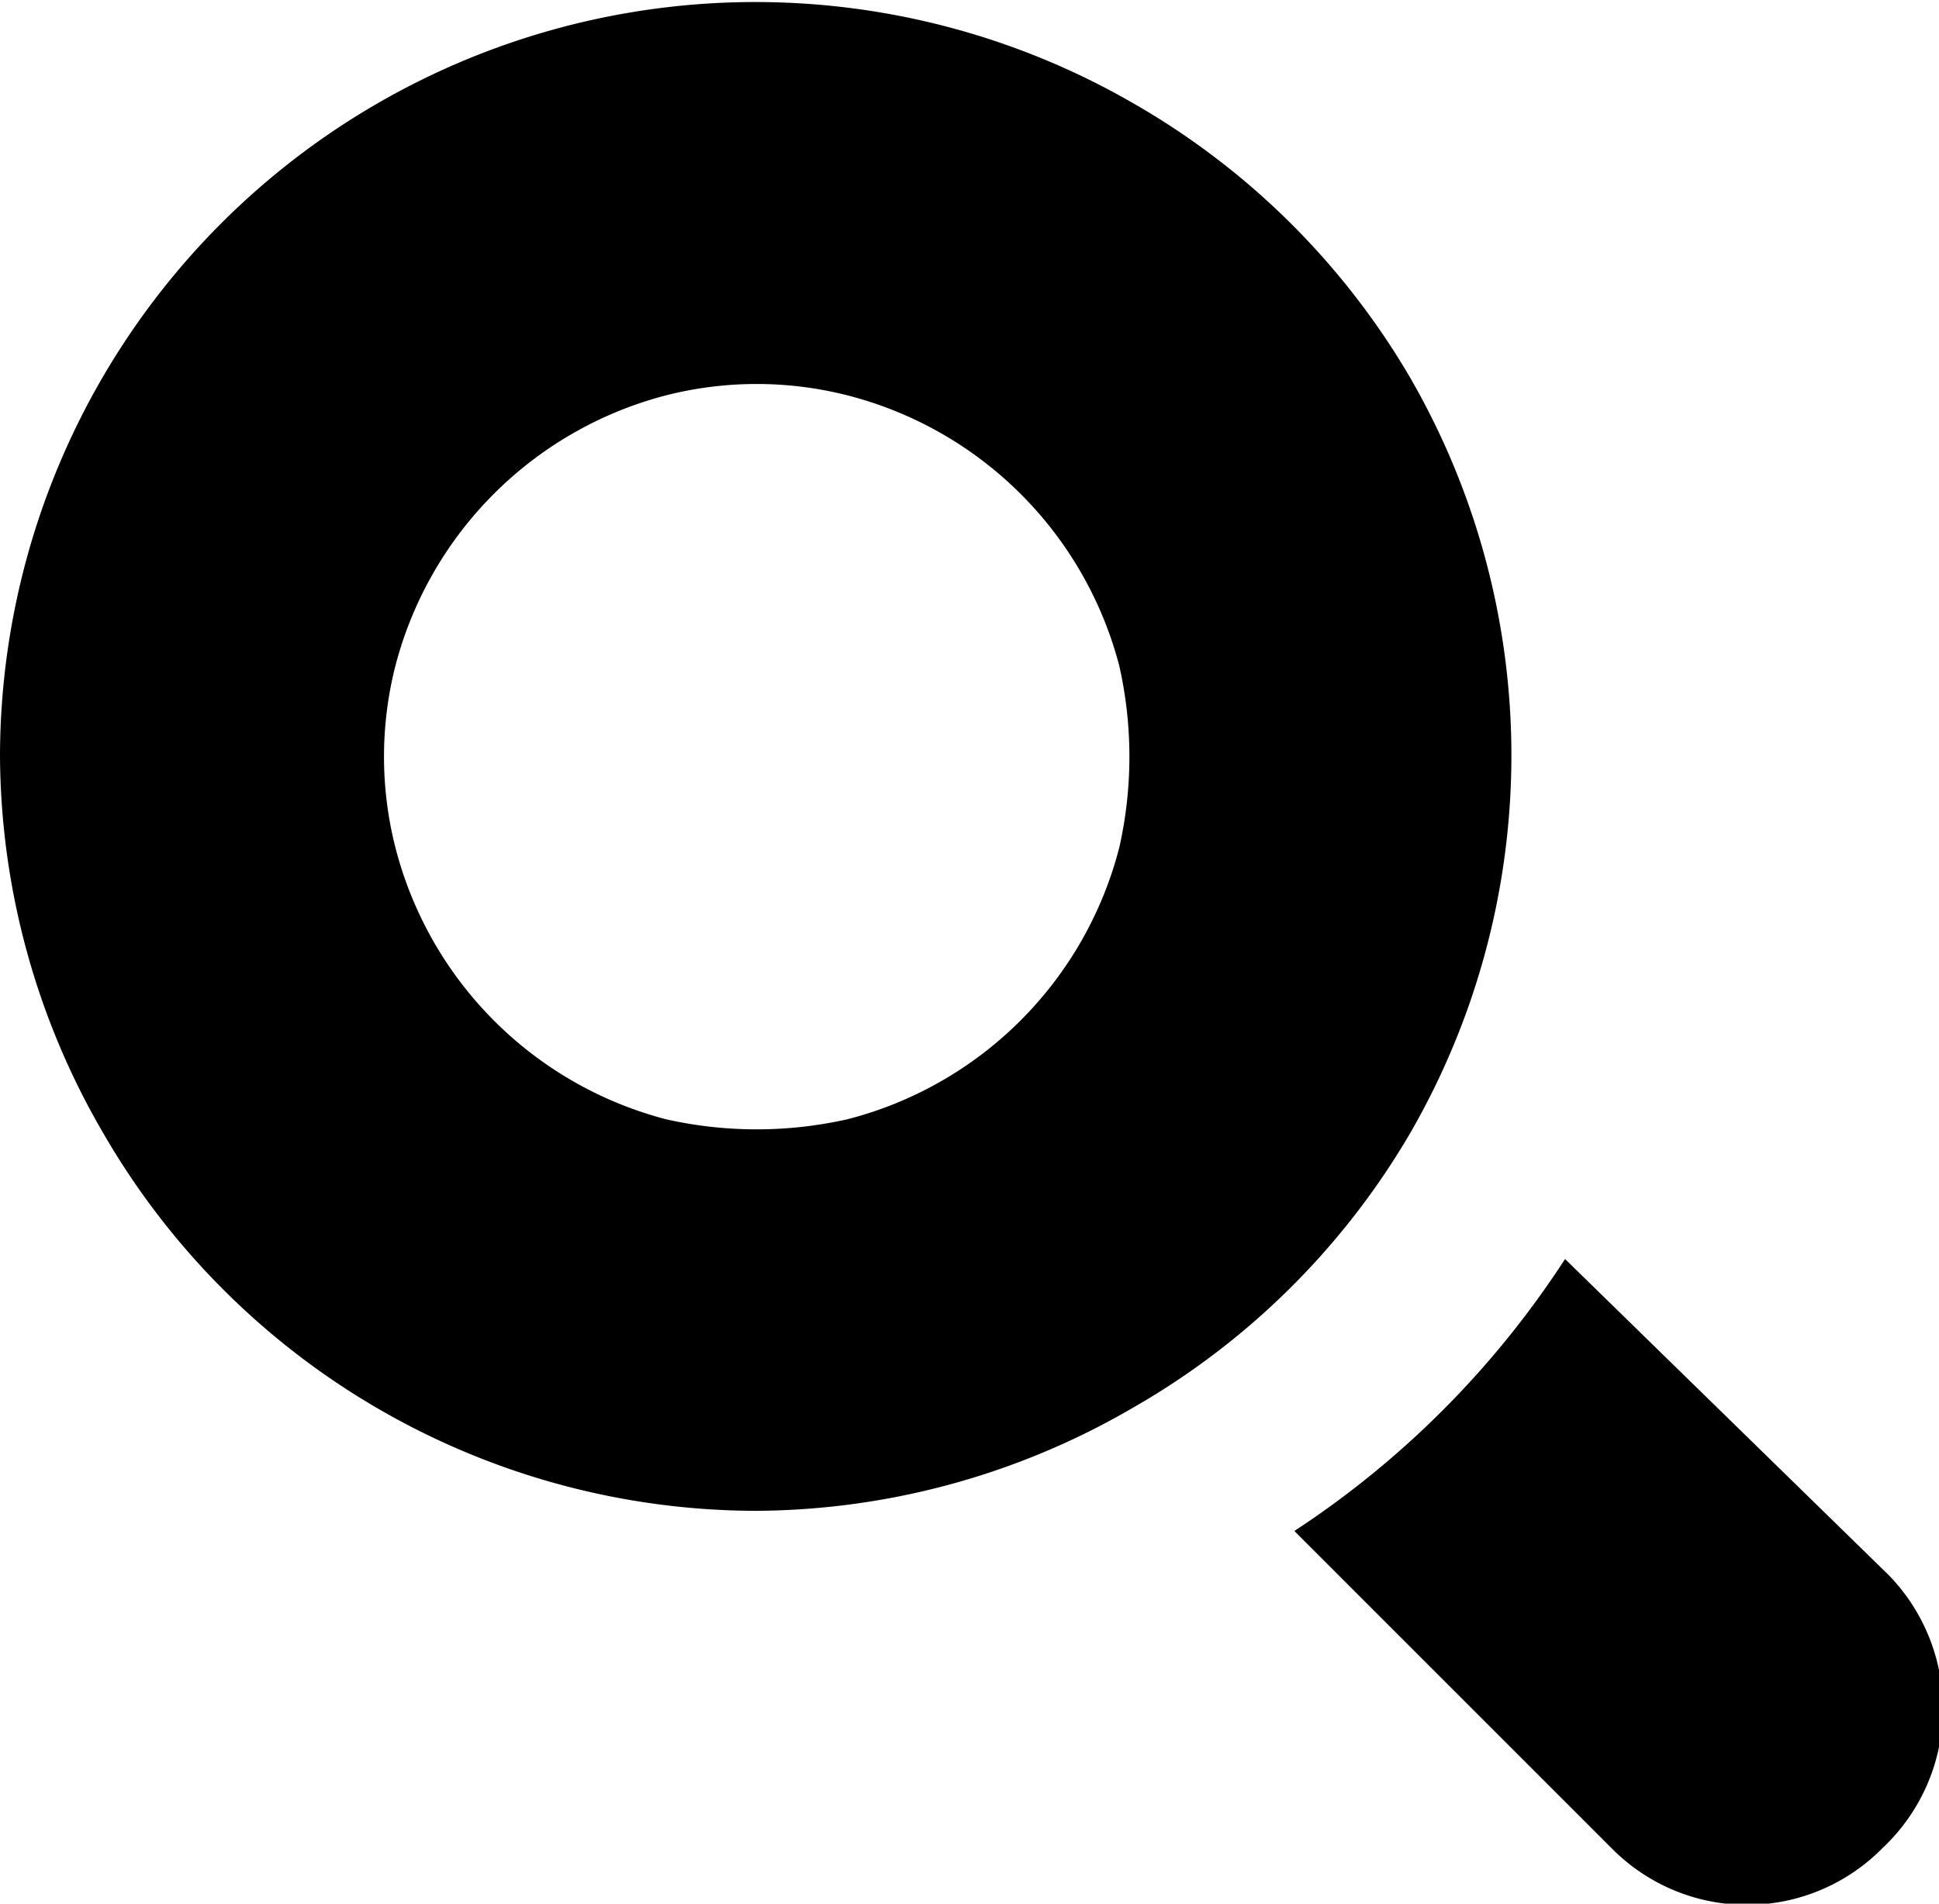
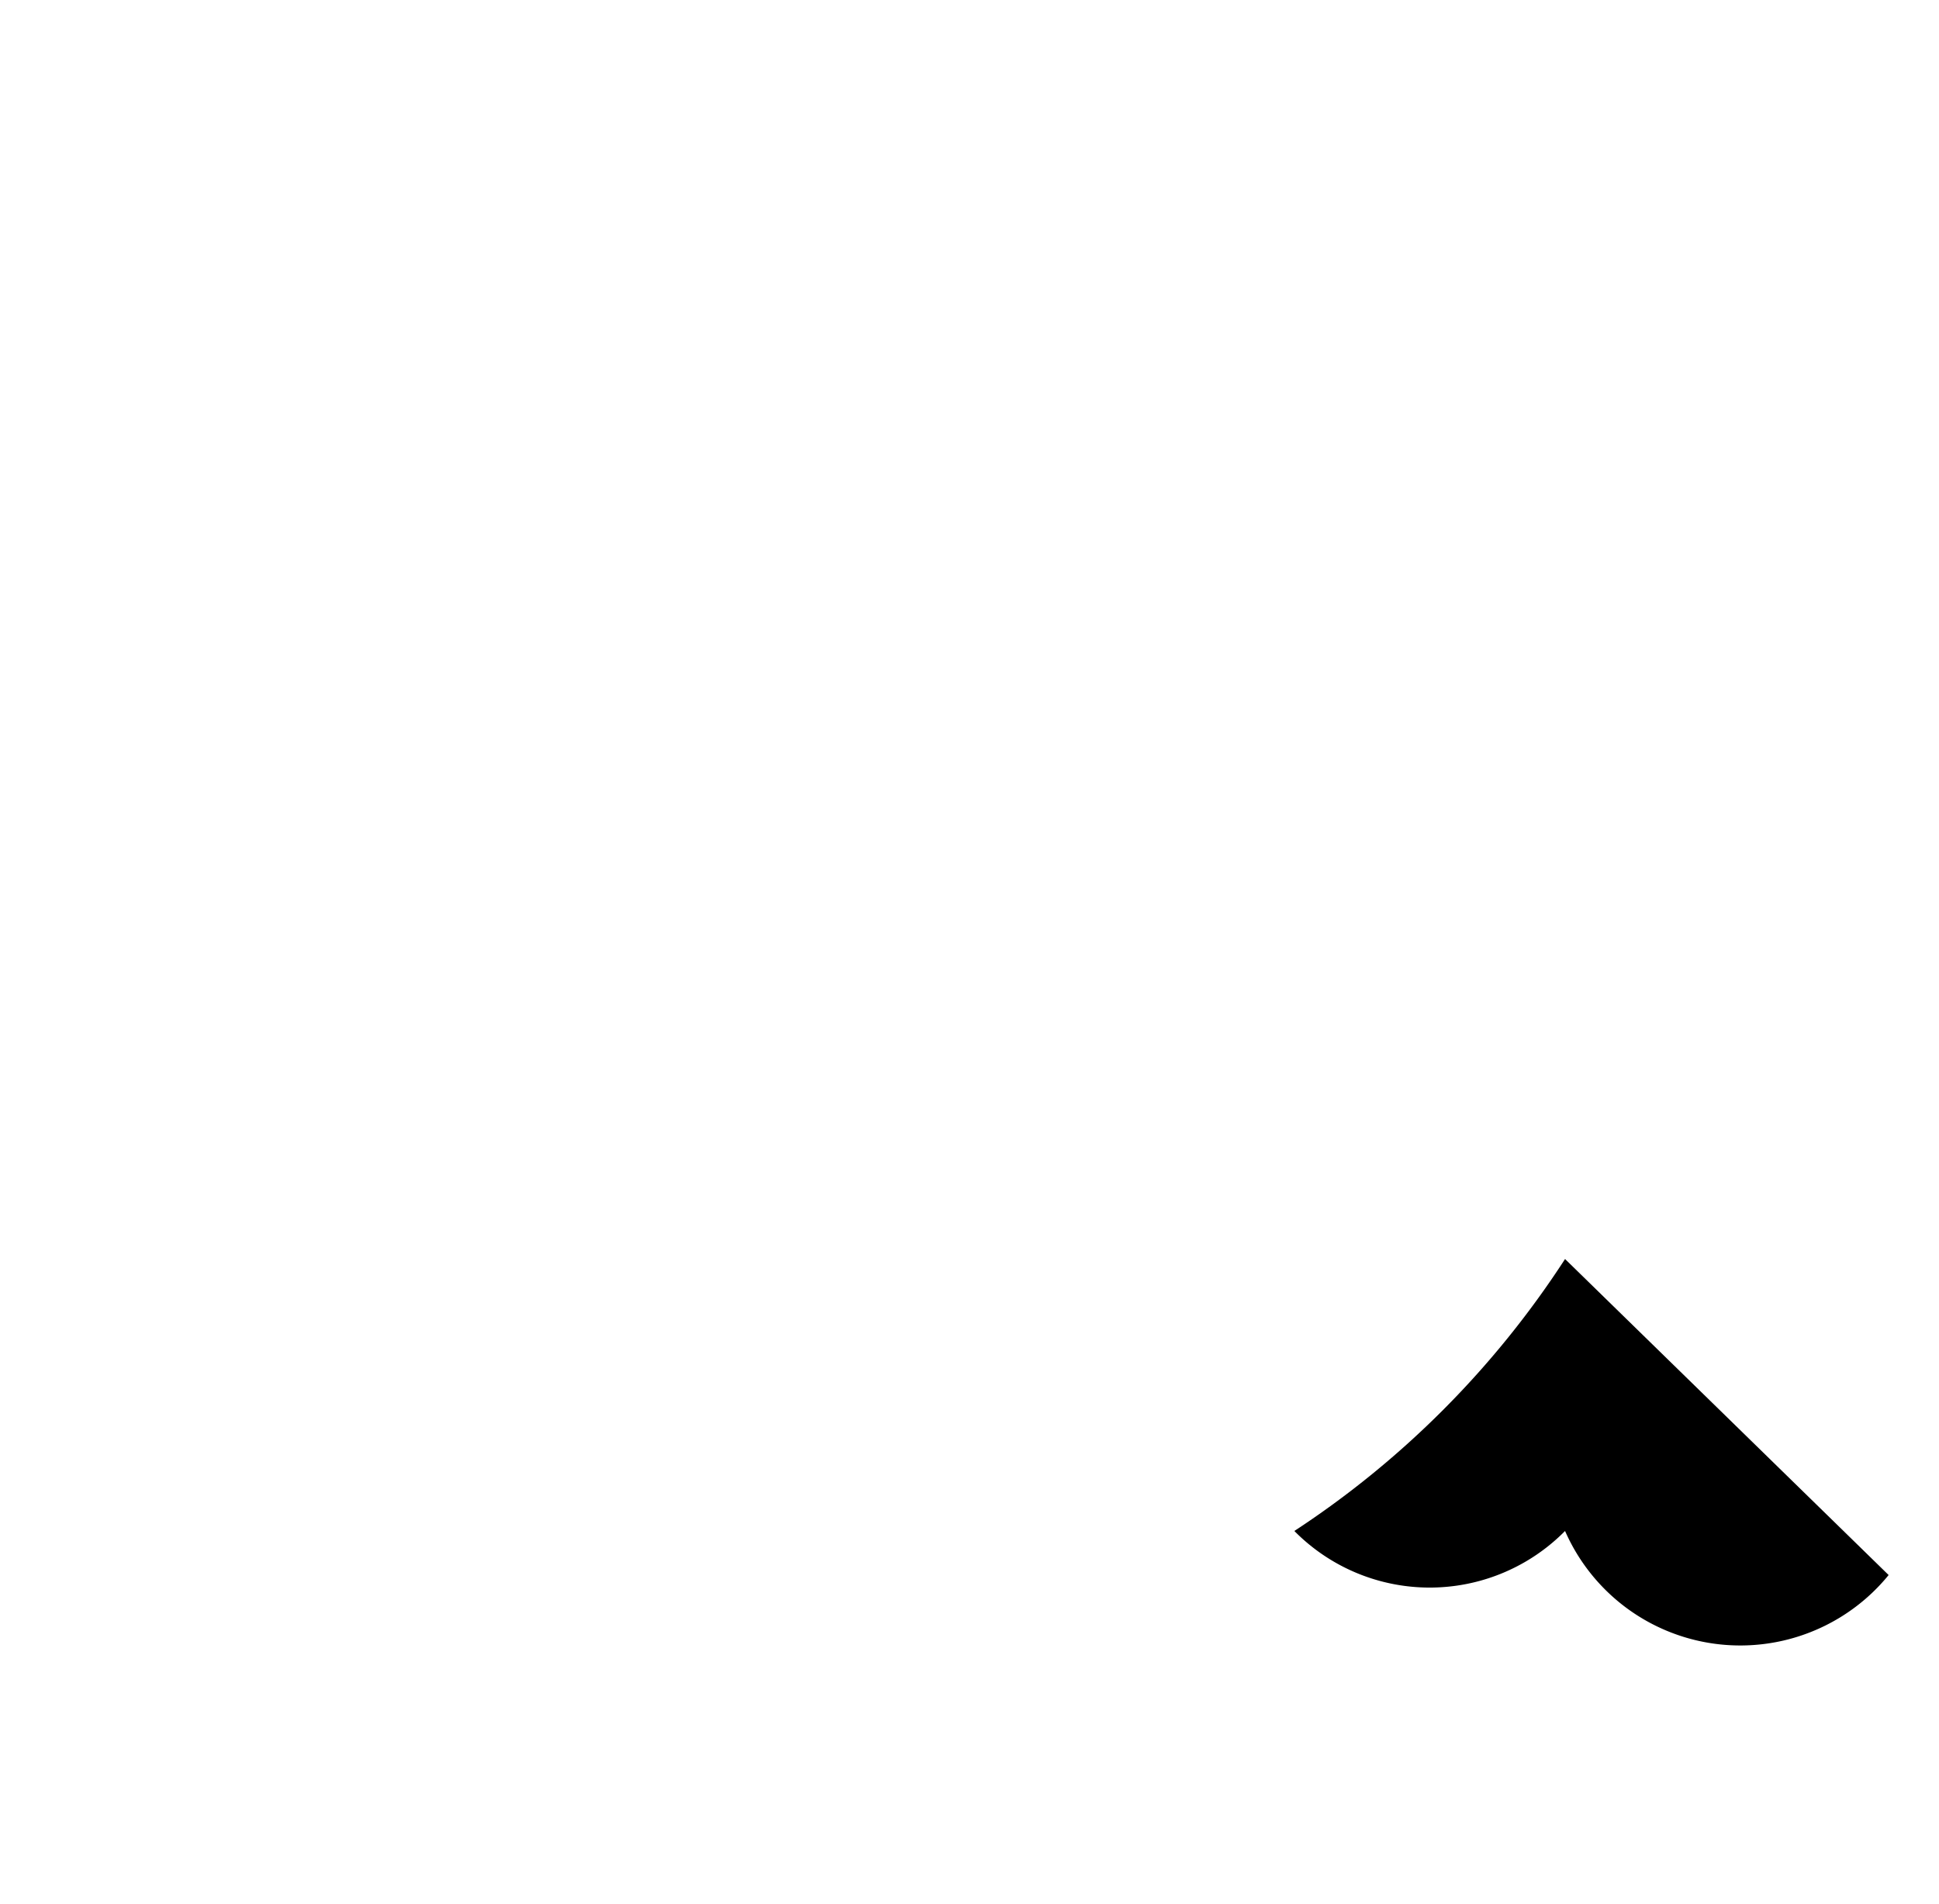
<svg xmlns="http://www.w3.org/2000/svg" viewBox="0 0 15.4 15.12">
  <g id="レイヤー_2" data-name="レイヤー 2">
    <g id="レイヤー_1-2" data-name="レイヤー 1">
-       <path d="M11.2,9A6,6,0,0,0,11.2,3,6,6,0,0,0,9,.82,6,6,0,0,0,3,.82,6,6,0,0,0,0,6,6,6,0,0,0,.82,9,6,6,0,0,0,6,12a6,6,0,0,0,3-.82A6,6,0,0,0,11.2,9ZM6.73,8.89a3.28,3.28,0,0,1-1.44,0A3,3,0,0,1,3.14,6.73a2.92,2.92,0,0,1,0-1.44A3,3,0,0,1,5.29,3.14a2.92,2.92,0,0,1,1.44,0A3,3,0,0,1,8.89,5.29a3.28,3.28,0,0,1,0,1.44A3,3,0,0,1,6.73,8.89Z" />
-       <path d="M15,12.51,12.43,10a7.38,7.38,0,0,1-2.15,2.16l2.52,2.52a1.51,1.51,0,0,0,2.15,0A1.52,1.52,0,0,0,15,12.51Z" />
+       <path d="M15,12.51,12.43,10a7.38,7.38,0,0,1-2.15,2.16a1.51,1.51,0,0,0,2.15,0A1.52,1.52,0,0,0,15,12.51Z" />
    </g>
  </g>
</svg>